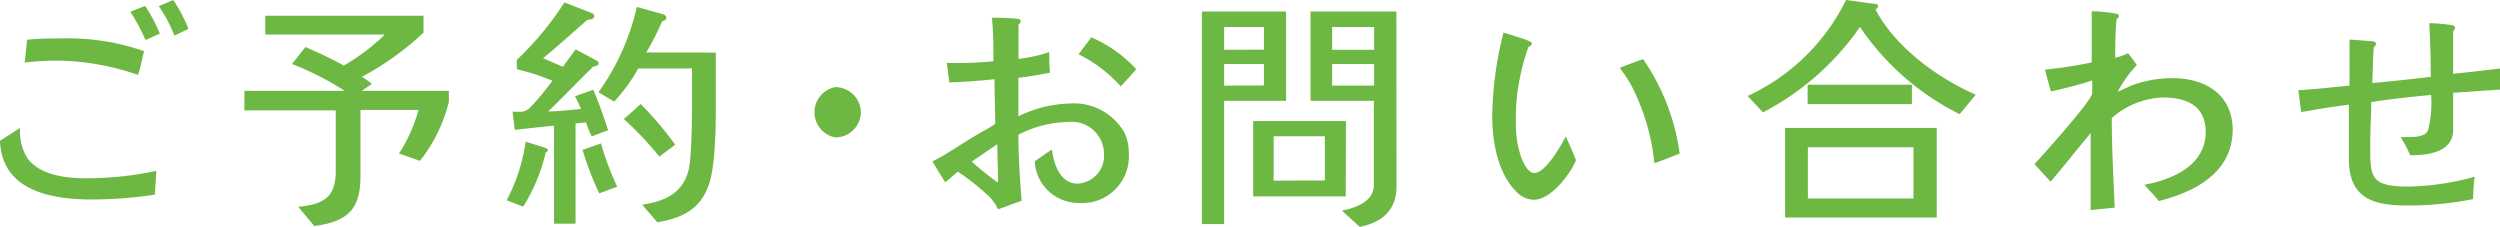
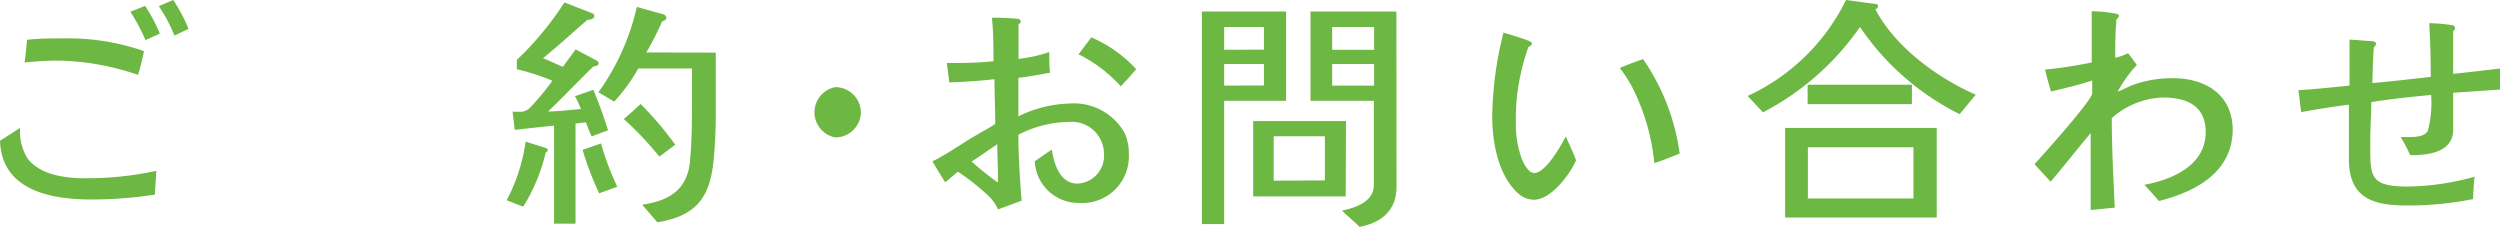
<svg xmlns="http://www.w3.org/2000/svg" viewBox="0 0 195.38 17.74">
  <defs>
    <style>.cls-1{fill:#6db743;}</style>
  </defs>
  <title>h_contact</title>
  <g id="レイヤー_2" data-name="レイヤー 2">
    <g id="header">
      <path class="cls-1" d="M12.1,15.21a32.67,32.67,0,0,1-4.95.38C4,15.59.13,14.9,0,11c.54-.33,1.06-.69,1.57-1a4,4,0,0,0,.58,2.38c1,1.32,3,1.55,4.53,1.55a25.53,25.53,0,0,0,5.54-.58ZM10.78,5.85a20,20,0,0,0-6.1-1.11,22.19,22.19,0,0,0-2.76.15c.08-.59.15-1.19.19-1.78C3.07,3,4,3,5,3A17.91,17.91,0,0,1,11.26,4C11.09,4.64,11,5.26,10.78,5.85Zm.59-2.72A15.26,15.26,0,0,0,10.19.92L11.34.46a12.29,12.29,0,0,1,1.15,2.17Zm2.26-.35A11.53,11.53,0,0,0,12.41.48L13.54,0a12.11,12.11,0,0,1,1.19,2.26Z" />
-       <path class="cls-1" d="M35.08,7.94c0,.06-.15.56-.17.63a12,12,0,0,1-2.09,4L31.18,12a12.18,12.18,0,0,0,1.53-3.41H28.17v5.18c0,2.38-.81,3.55-3.61,3.89l-1.25-1.5c2-.19,2.93-.75,2.93-2.8V8.63H19.1V7.1h7.84A23.11,23.11,0,0,0,22.82,5c.36-.44.69-.88,1.05-1.32,1,.42,2,.9,3,1.44a15.61,15.61,0,0,0,3.2-2.42l-9.34,0V1.23H33.1V2.55A22.7,22.7,0,0,1,28.29,6a7,7,0,0,1,.77.56l-.79.54h6.81Z" />
      <path class="cls-1" d="M42.65,11.91a14,14,0,0,1-1.76,4.24l-1.29-.5a14,14,0,0,0,1.48-4.58l1.53.48c.13.06.21.12.21.15A.24.24,0,0,1,42.65,11.91Zm3.59-1.25a10.87,10.87,0,0,1-.44-1.09c-.27,0-.56.06-.82.08v7.83H43.3V9.82c-1,.1-2.05.21-3.07.33l-.17-1.42c.25,0,.52,0,.77,0a1.18,1.18,0,0,0,.59-.31,20.41,20.41,0,0,0,1.75-2.11,17.4,17.4,0,0,0-2.78-.9V4.68A23.87,23.87,0,0,0,44.11.19l2.21.86a.28.28,0,0,1,.13.19c0,.25-.35.31-.54.31-1.17,1-2.24,2-3.47,3,.52.21,1,.44,1.55.67l1-1.36,1.65.88a.25.25,0,0,1,.15.21c0,.19-.29.23-.42.25-1.13,1.09-2.44,2.47-3.53,3.51.77,0,1.71-.12,2.57-.19-.13-.27-.29-.71-.48-1l1.44-.5c.44,1.05.81,2.07,1.15,3.16Zm.59,4.45a23.21,23.21,0,0,1-1.3-3.4l1.44-.5a21.5,21.5,0,0,0,1.27,3.38Zm9.11-11c0,1.36,0,2.72,0,4.09,0,.88,0,1.92-.06,2.8-.17,3.47-.59,5.75-4.51,6.37L50.19,16c2.19-.33,3.53-1.21,3.74-3.43.13-1.5.15-3,.15-4.53,0-.88,0-1.78,0-2.69H49.88A13.14,13.14,0,0,1,48,7.94l-1.23-.73a18.35,18.35,0,0,0,3-6.67l2,.56c.12,0,.31.15.31.29s-.19.25-.33.27A22.08,22.08,0,0,1,50.51,4.1Zm-4.41,8.13A25.39,25.39,0,0,0,48.75,9.3c.48-.4.86-.75,1.32-1.17a26.65,26.65,0,0,1,2.7,3.18Z" />
      <path class="cls-1" d="M65.28,10.74a2,2,0,0,1,0-3.93,2,2,0,0,1,2,2A2,2,0,0,1,65.28,10.74Z" />
      <path class="cls-1" d="M84.3,15.86a3.42,3.42,0,0,1-3.43-3.26c.46-.29.86-.63,1.34-.9.15,1.11.63,2.65,2,2.65A2.18,2.18,0,0,0,86.28,12a2.52,2.52,0,0,0-2.76-2.47,8.76,8.76,0,0,0-3.93,1c0,1.73.12,3.43.25,5.16-.61.21-1.23.46-1.84.67a3.56,3.56,0,0,0-.92-1.21,19.43,19.43,0,0,0-2.21-1.73c-.35.25-.63.56-1,.82-.35-.54-.67-1.07-1-1.63,1.21-.59,2.3-1.4,3.47-2.07.48-.29,1-.54,1.44-.86,0-1.15-.06-2.32-.06-3.49-1.17.13-2.36.21-3.53.25-.06-.52-.13-1-.19-1.52h.44a29.58,29.58,0,0,0,3.2-.13c0-1.13,0-2.26-.12-3.4a16.54,16.54,0,0,1,2,.08c.1,0,.25.06.25.21a.31.31,0,0,1-.17.23c0,.9,0,1.8,0,2.69A11.25,11.25,0,0,0,82,4.07c0,.54,0,1.07.06,1.61-.82.15-1.65.31-2.47.4,0,.25,0,.48,0,.73,0,.75,0,1.52,0,2.28a9.63,9.63,0,0,1,4-1,4.55,4.55,0,0,1,4.3,2.3A3.79,3.79,0,0,1,88.22,12,3.65,3.65,0,0,1,84.3,15.86ZM78,14.21a.84.84,0,0,1,0-.1c0-1-.06-1.9-.06-2.84l-2,1.36a24.65,24.65,0,0,0,2,1.61Zm9.61-7.44a11.06,11.06,0,0,0-3.32-2.53l1-1.32a10.3,10.3,0,0,1,3.51,2.49C88.39,5.87,88,6.33,87.56,6.77Z" />
      <path class="cls-1" d="M100.51,7.88H95.67v9.63H93.93V.9h6.58Zm-1.73-4V2.11H95.67V3.89Zm0,2.8V5H95.67V6.69Zm6.39,8.67H97.94V9.46h7.25Zm-1.63-1.25V10.65h-4v3.47Zm5.6.52c0,1.78-1.13,2.78-2.88,3.11-.4-.4-1-.88-1.38-1.27,1.13-.23,2.49-.73,2.49-2V7.88h-4.95V.9h6.71ZM107.39,3.89V2.11h-3.28V3.89Zm0,2.8V5h-3.28V6.69Z" />
      <path class="cls-1" d="M119.87,15.61a1.88,1.88,0,0,1-1.25-.52c-1.55-1.42-2-4-2-6a28,28,0,0,1,.88-6.54c.23.06,1.53.46,1.84.59s.38.17.38.27-.15.23-.27.25a17.93,17.93,0,0,0-.86,3.57,16.57,16.57,0,0,0-.12,2.4,7.69,7.69,0,0,0,.38,2.55c.13.42.54,1.34,1.05,1.34.9,0,2.09-2.13,2.47-2.86.27.61.56,1.23.8,1.86C122.71,13.62,121.22,15.61,119.87,15.61Zm9.42-2.86a16.69,16.69,0,0,0-1.76-6,11.53,11.53,0,0,0-.94-1.44c.59-.25,1.21-.48,1.82-.69A17,17,0,0,1,131.27,12C130.61,12.26,130,12.52,129.29,12.75Z" />
      <path class="cls-1" d="M153.15,8.92a20.37,20.37,0,0,1-7.79-6.81,21,21,0,0,1-7.58,6.67L136.58,7.5A16,16,0,0,0,144.27,0l2.3.31c.1,0,.21.06.21.17s-.13.21-.21.25c1.52,2.93,4.85,5.37,7.84,6.67ZM151.36,17H139.51V10h11.85Zm-1.94-8.86h-8.15V6.62h8.15Zm.12,7.37v-4h-8.25v4Z" />
      <path class="cls-1" d="M168.72,15.71c-.36-.44-.75-.84-1.13-1.27,2.19-.4,4.79-1.52,4.79-4.12,0-2.07-1.51-2.7-3.34-2.7a6.32,6.32,0,0,0-4,1.61c0,2.36.13,4.7.23,7-.63.06-1.27.12-1.88.19,0-1.46,0-2.9,0-4.33,0-.56,0-1.13,0-1.69-1.06,1.27-2.07,2.55-3.13,3.8L159,12.83c.65-.71,4.51-5,4.51-5.54v-1c-1.07.35-2.15.61-3.22.86-.17-.56-.33-1.13-.46-1.71a34.19,34.19,0,0,0,3.64-.56c0-1.32,0-2.65,0-4a10.86,10.86,0,0,1,2,.21c.06,0,.13.1.13.17s-.12.19-.19.25c-.1,1-.1,2-.1,3a4.23,4.23,0,0,0,1-.35c.25.29.46.61.69.92a9.57,9.57,0,0,0-1.5,2.09c.38-.15.75-.35,1.11-.5a9.05,9.05,0,0,1,3.18-.56c2.59,0,4.7,1.29,4.7,4.07C174.44,13.52,171.52,15,168.72,15.71Z" />
      <path class="cls-1" d="M195.38,7l-3.66.25v2.88c0,1.8-2,2-3.36,2a10,10,0,0,0-.75-1.42l.61,0c.46,0,1.3,0,1.53-.52A8.7,8.7,0,0,0,190,7.42c-1.57.15-3.13.31-4.68.56,0,1-.08,2.05-.08,3.09,0,2.74-.1,3.51,3,3.51a20.47,20.47,0,0,0,5.16-.77c-.08.58-.1,1.17-.13,1.75a25.66,25.66,0,0,1-5.14.5c-2.68,0-4.56-.56-4.56-3.64,0-1.4,0-2.82,0-4.24-1.25.15-2.49.36-3.72.58-.1-.56-.13-1.13-.23-1.71,1.34-.08,2.67-.23,4-.36V3.09l1.57.12c.13,0,.5,0,.5.21a.37.37,0,0,1-.17.27c-.08.94-.08,1.86-.12,2.8,1.53-.13,3-.31,4.57-.48q0-2.1-.12-4.2a13.15,13.15,0,0,1,1.73.15c.13,0,.29.08.29.23a.35.35,0,0,1-.15.25V5.77c1.23-.13,2.47-.27,3.7-.42Z" />
    </g>
  </g>
</svg>